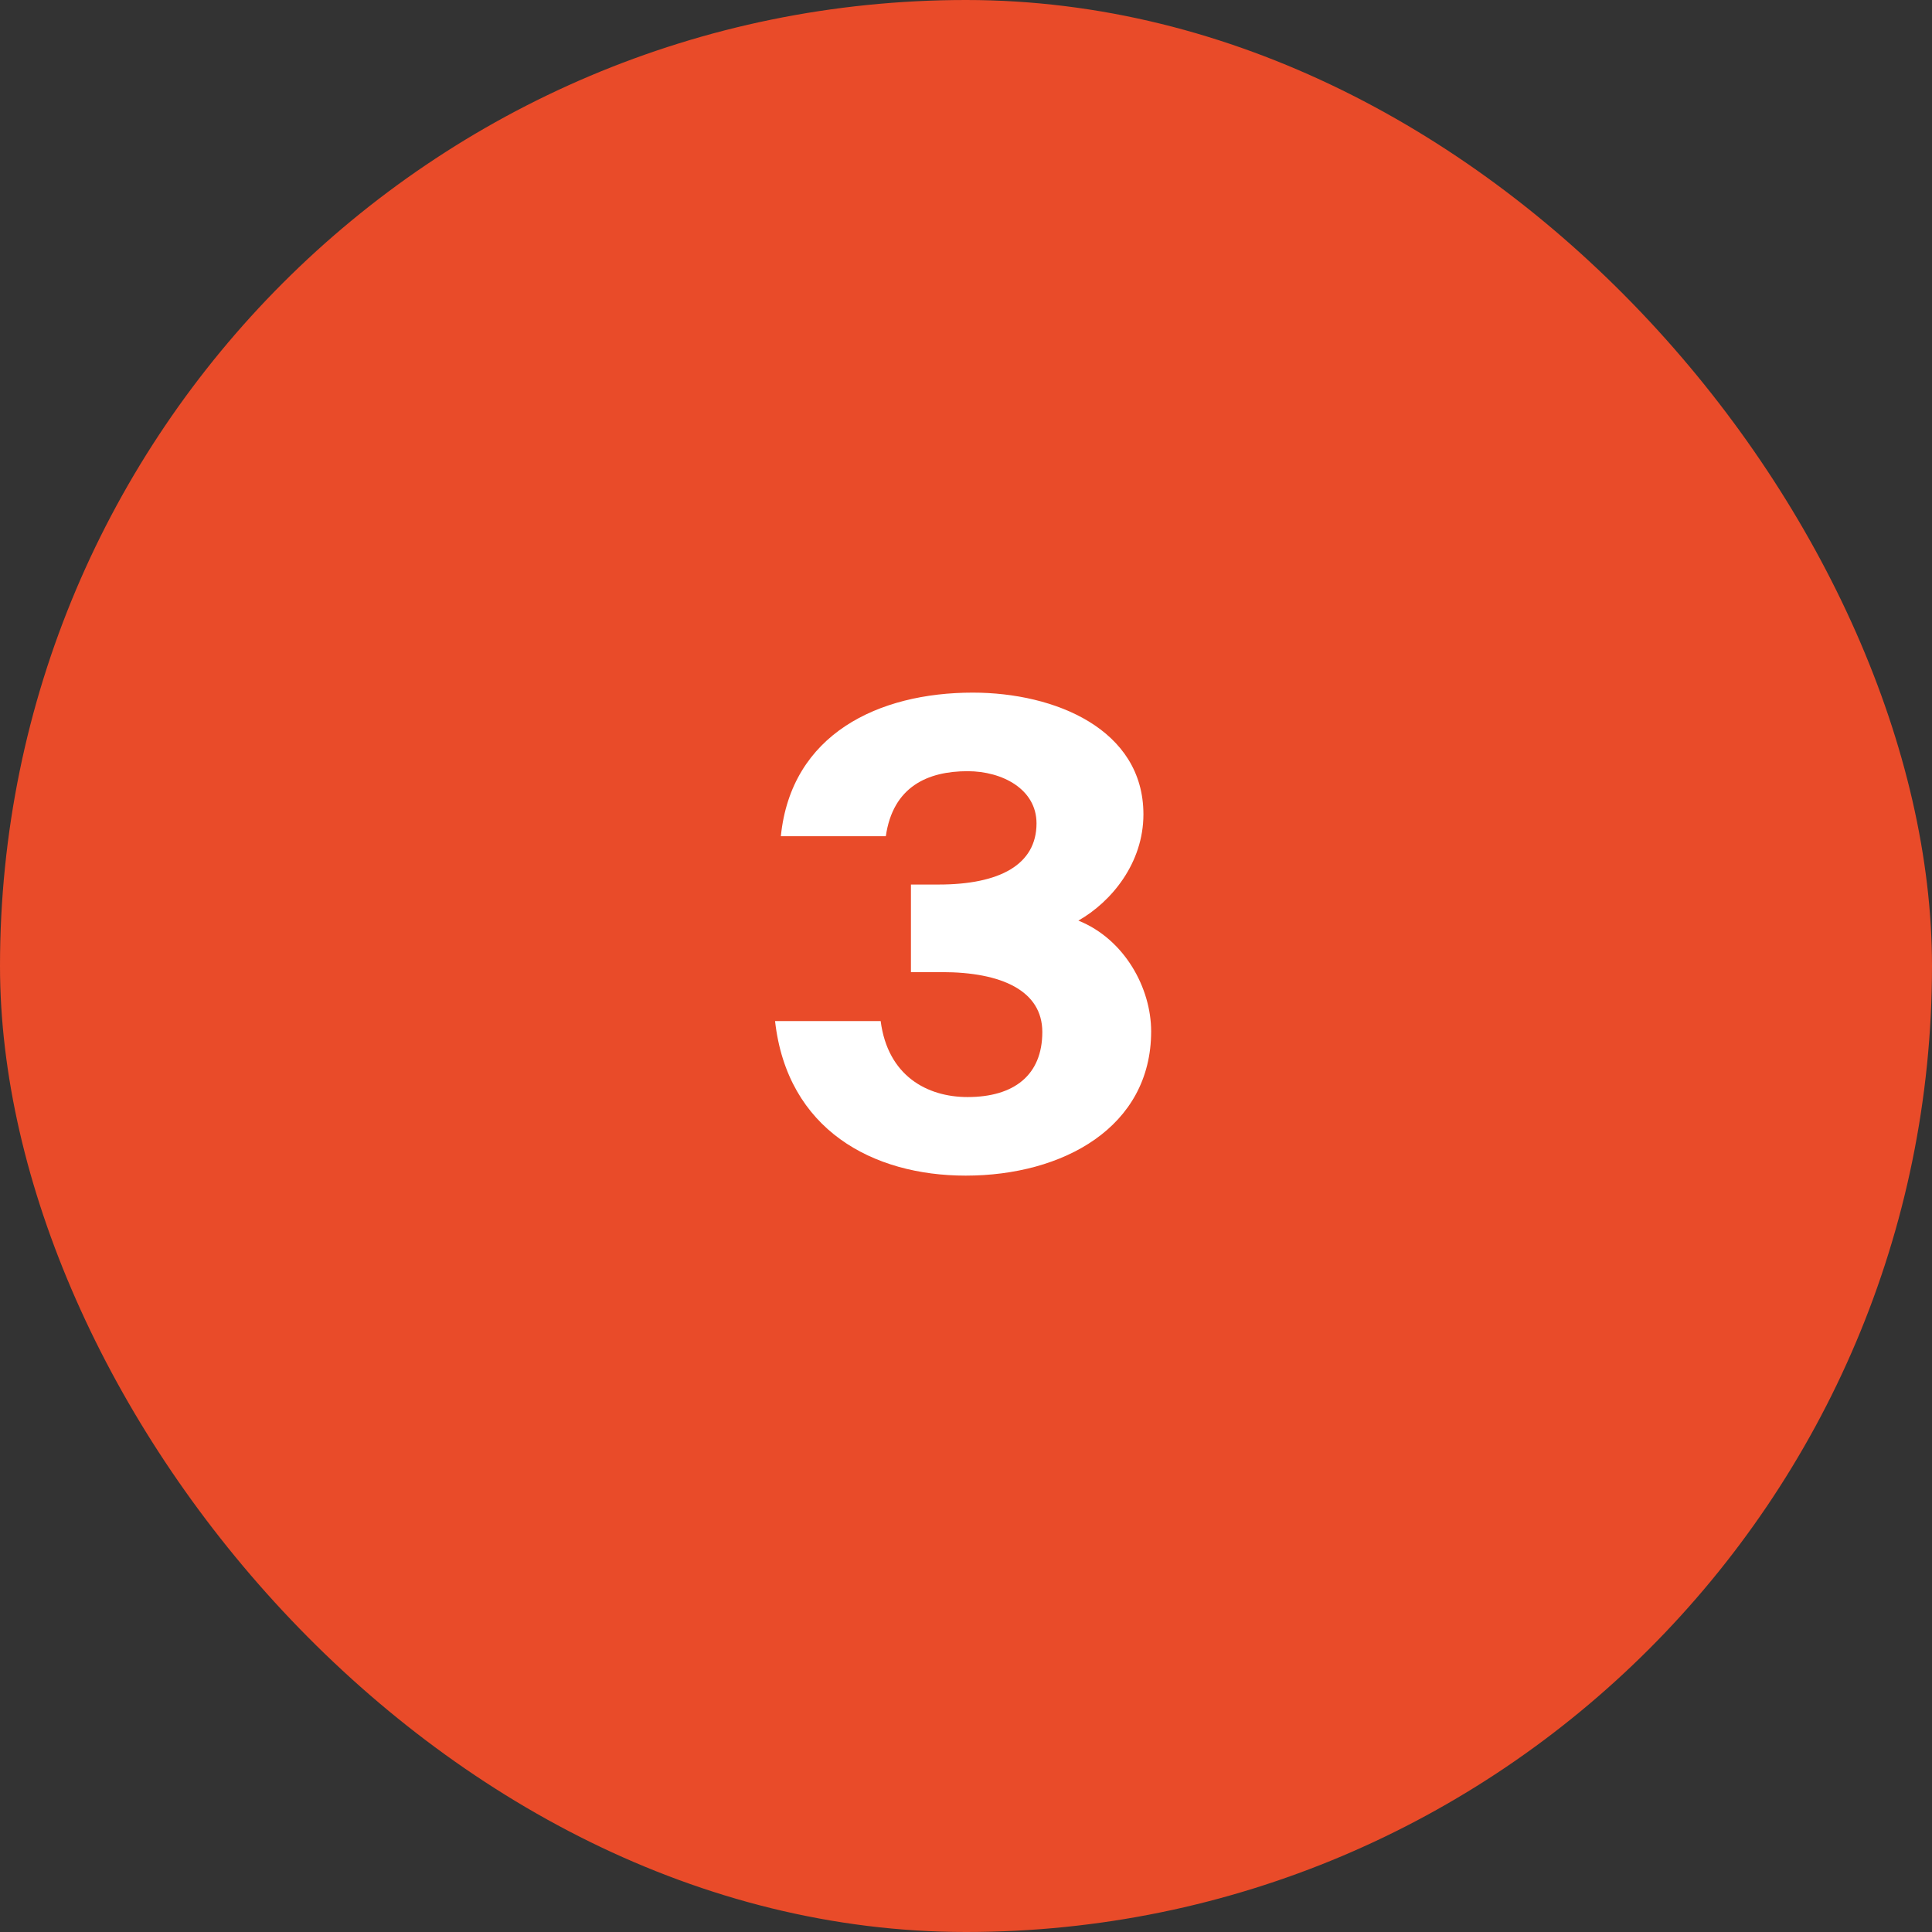
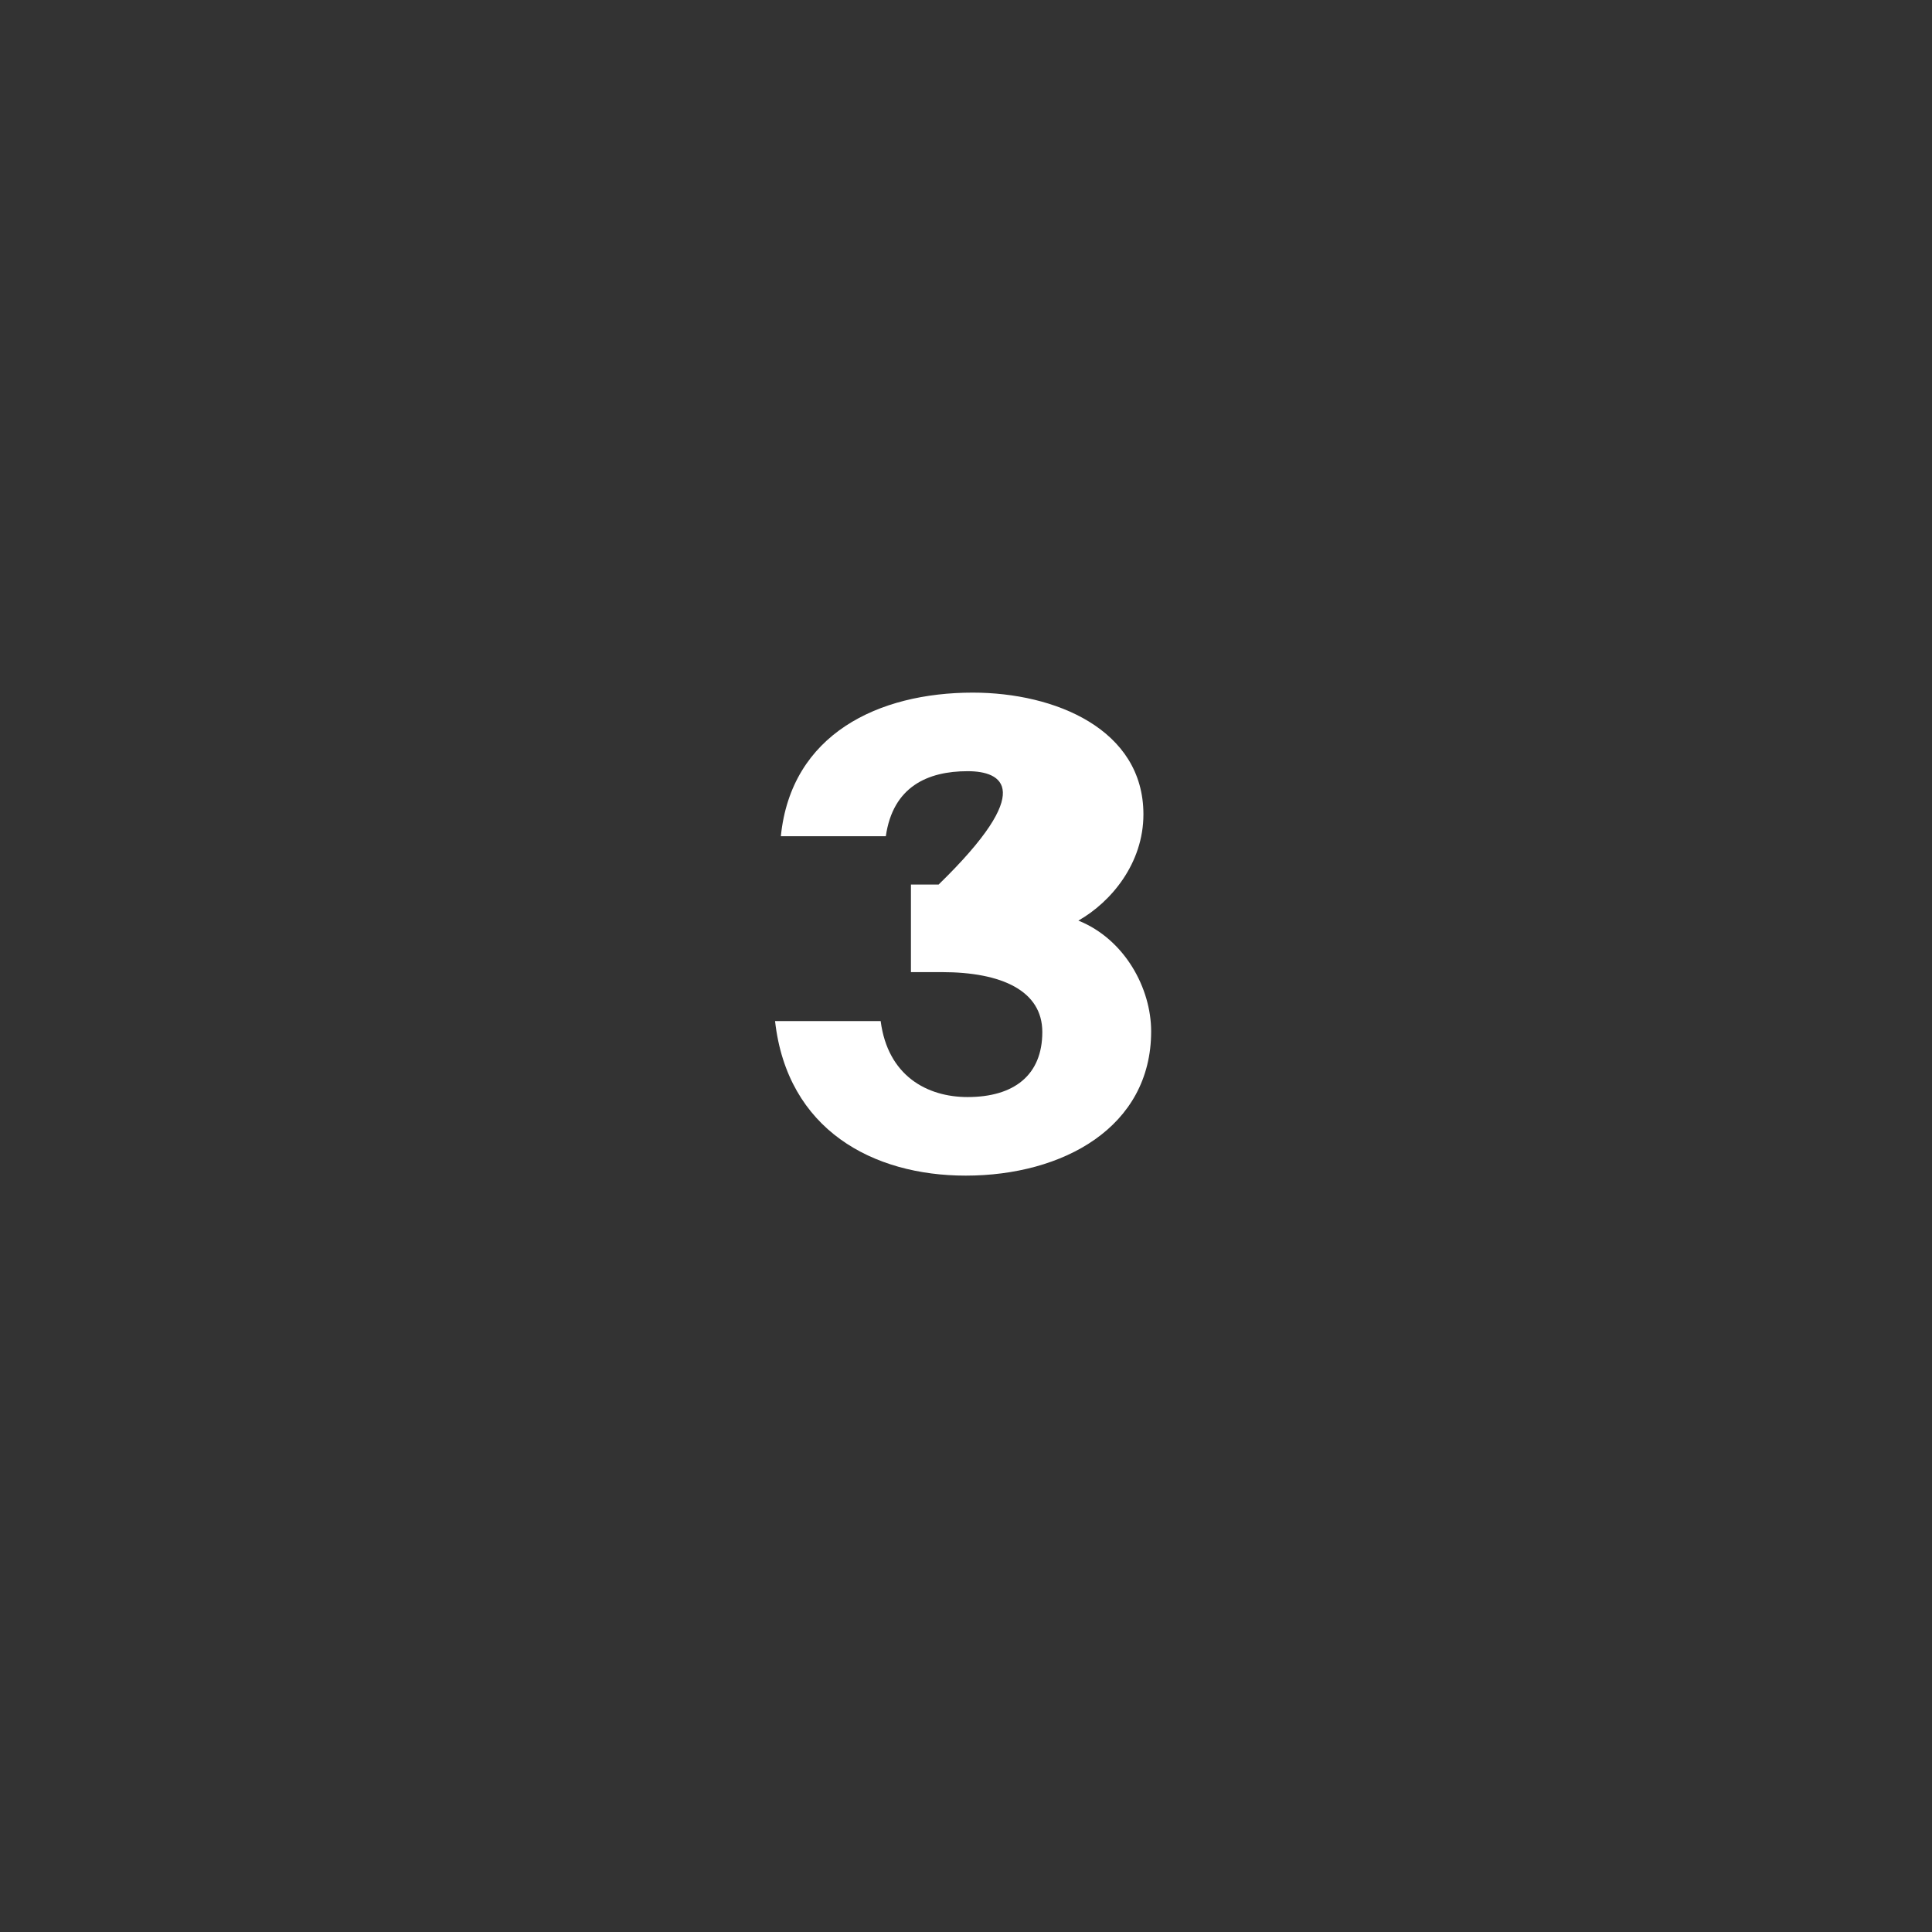
<svg xmlns="http://www.w3.org/2000/svg" width="48" height="48" viewBox="0 0 48 48" fill="none">
  <rect x="0" y="0" width="48" height="48" fill="#333333" stroke="none" />
-   <rect width="48" height="48" rx="24" fill="#E94B29" />
-   <path d="M24.04 27.256C25.192 27.256 25.896 26.712 25.896 25.64C25.896 24.616 24.888 24.152 23.4 24.152H22.632V21.976H23.32C24.84 21.976 25.752 21.48 25.752 20.456C25.752 19.608 24.904 19.16 24.04 19.16C23.048 19.16 22.184 19.544 22.008 20.776H19.4C19.656 18.232 21.832 17.208 24.168 17.208C26.216 17.208 28.408 18.12 28.408 20.232C28.408 21.448 27.608 22.408 26.792 22.872C27.944 23.336 28.6 24.552 28.6 25.624C28.6 28.008 26.408 29.208 23.992 29.208C21.688 29.208 19.56 28.072 19.256 25.368H21.88C22.056 26.728 23.032 27.256 24.04 27.256Z" fill="white" />
+   <path d="M24.04 27.256C25.192 27.256 25.896 26.712 25.896 25.64C25.896 24.616 24.888 24.152 23.4 24.152H22.632V21.976H23.32C25.752 19.608 24.904 19.16 24.04 19.16C23.048 19.16 22.184 19.544 22.008 20.776H19.4C19.656 18.232 21.832 17.208 24.168 17.208C26.216 17.208 28.408 18.12 28.408 20.232C28.408 21.448 27.608 22.408 26.792 22.872C27.944 23.336 28.6 24.552 28.6 25.624C28.6 28.008 26.408 29.208 23.992 29.208C21.688 29.208 19.56 28.072 19.256 25.368H21.88C22.056 26.728 23.032 27.256 24.04 27.256Z" fill="white" />
</svg>